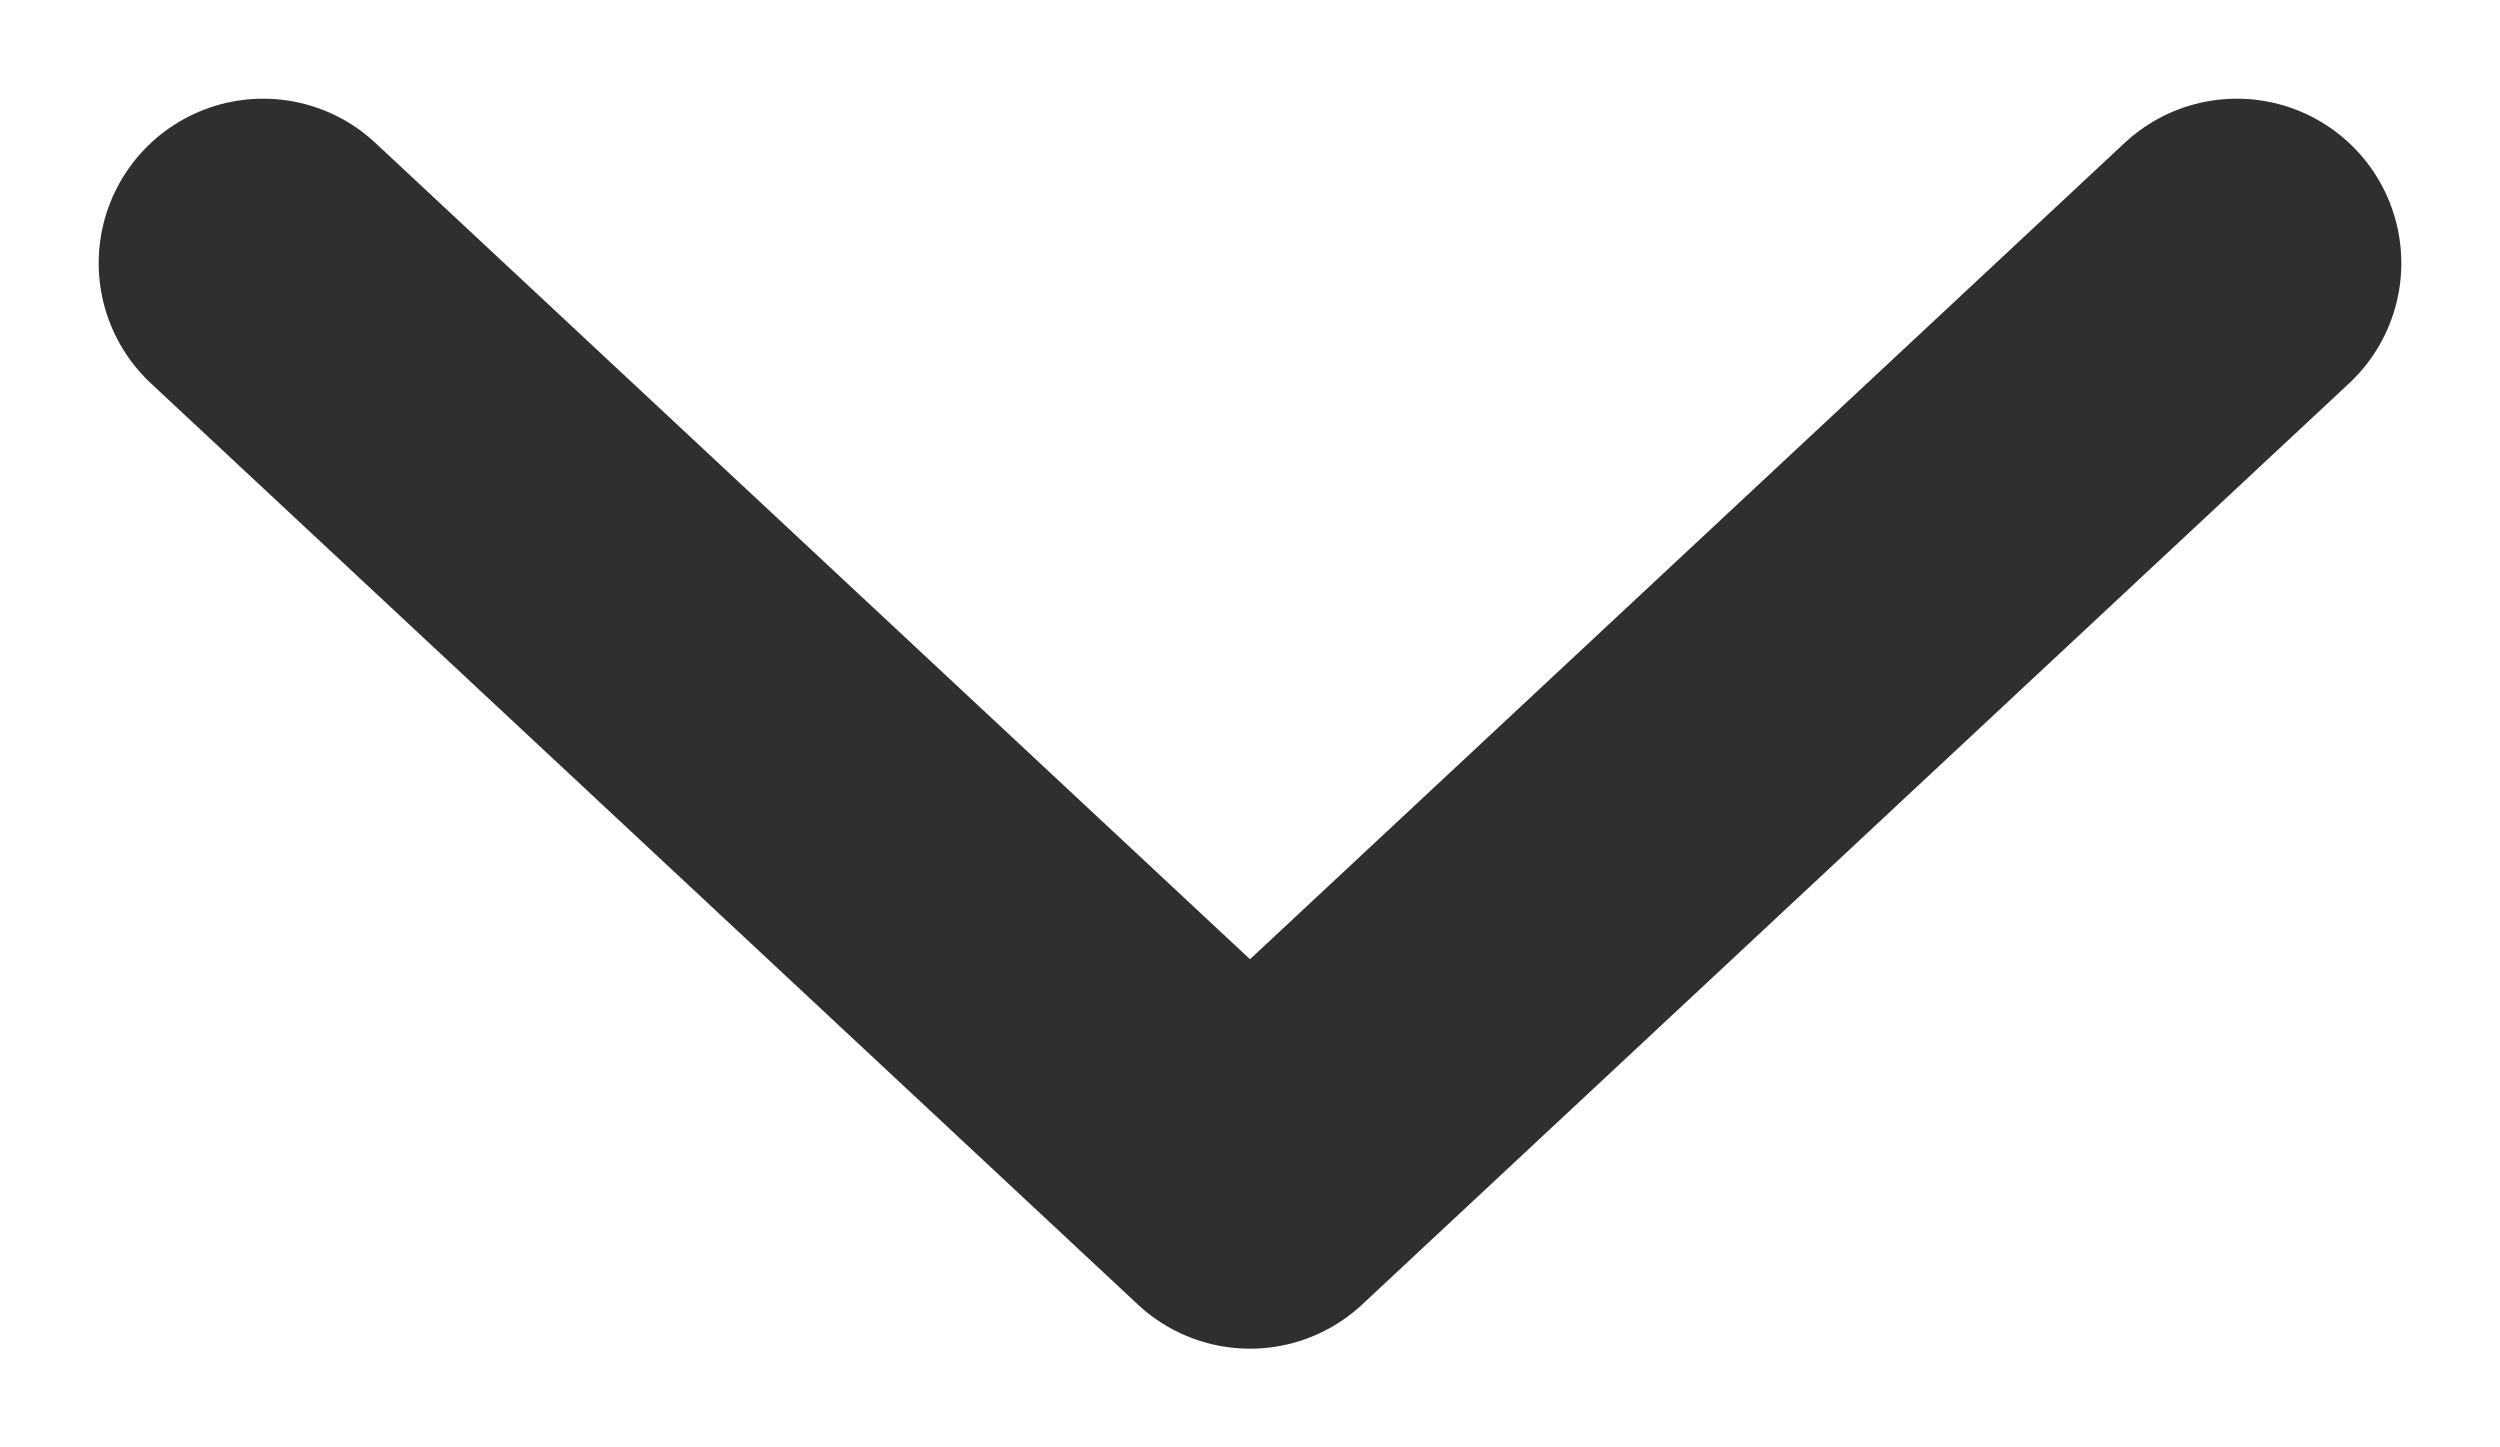
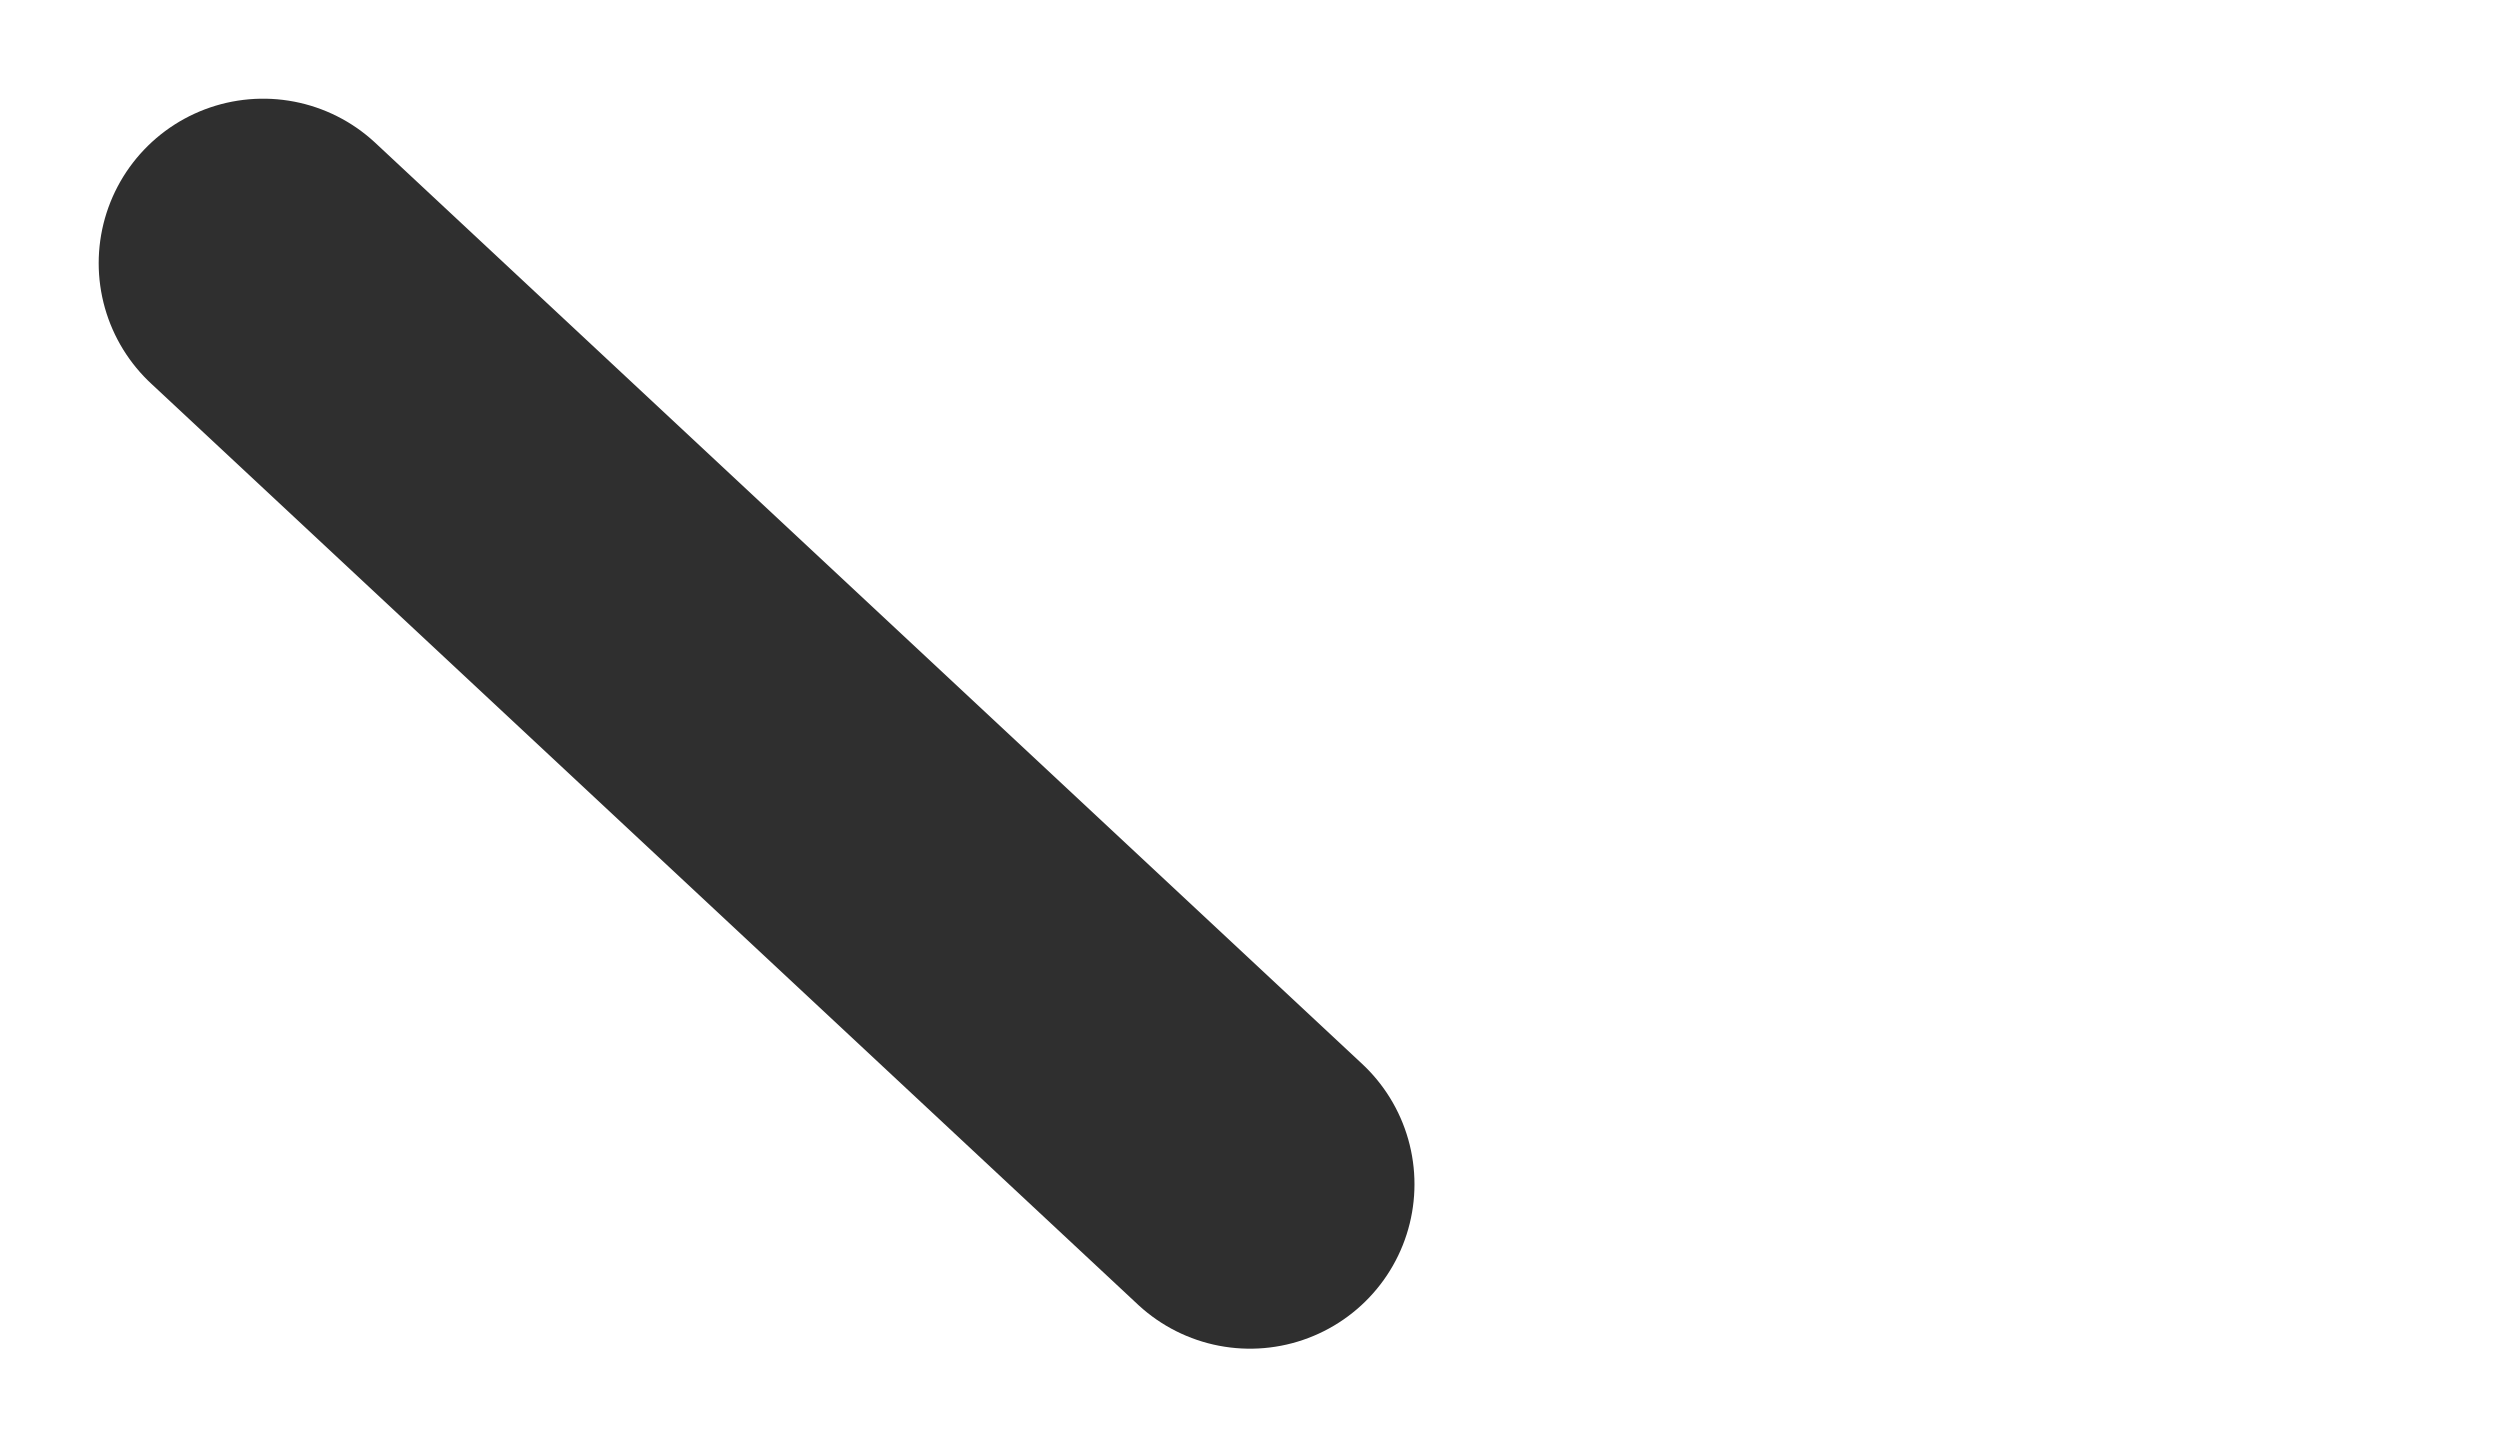
<svg xmlns="http://www.w3.org/2000/svg" width="19" height="11" viewBox="0 0 19 11" fill="none">
-   <path d="M2 2L9.5 9L17 2" stroke="#2F2F2F" stroke-width="2.5" stroke-linecap="round" stroke-linejoin="round" />
+   <path d="M2 2L9.5 9" stroke="#2F2F2F" stroke-width="2.5" stroke-linecap="round" stroke-linejoin="round" />
</svg>